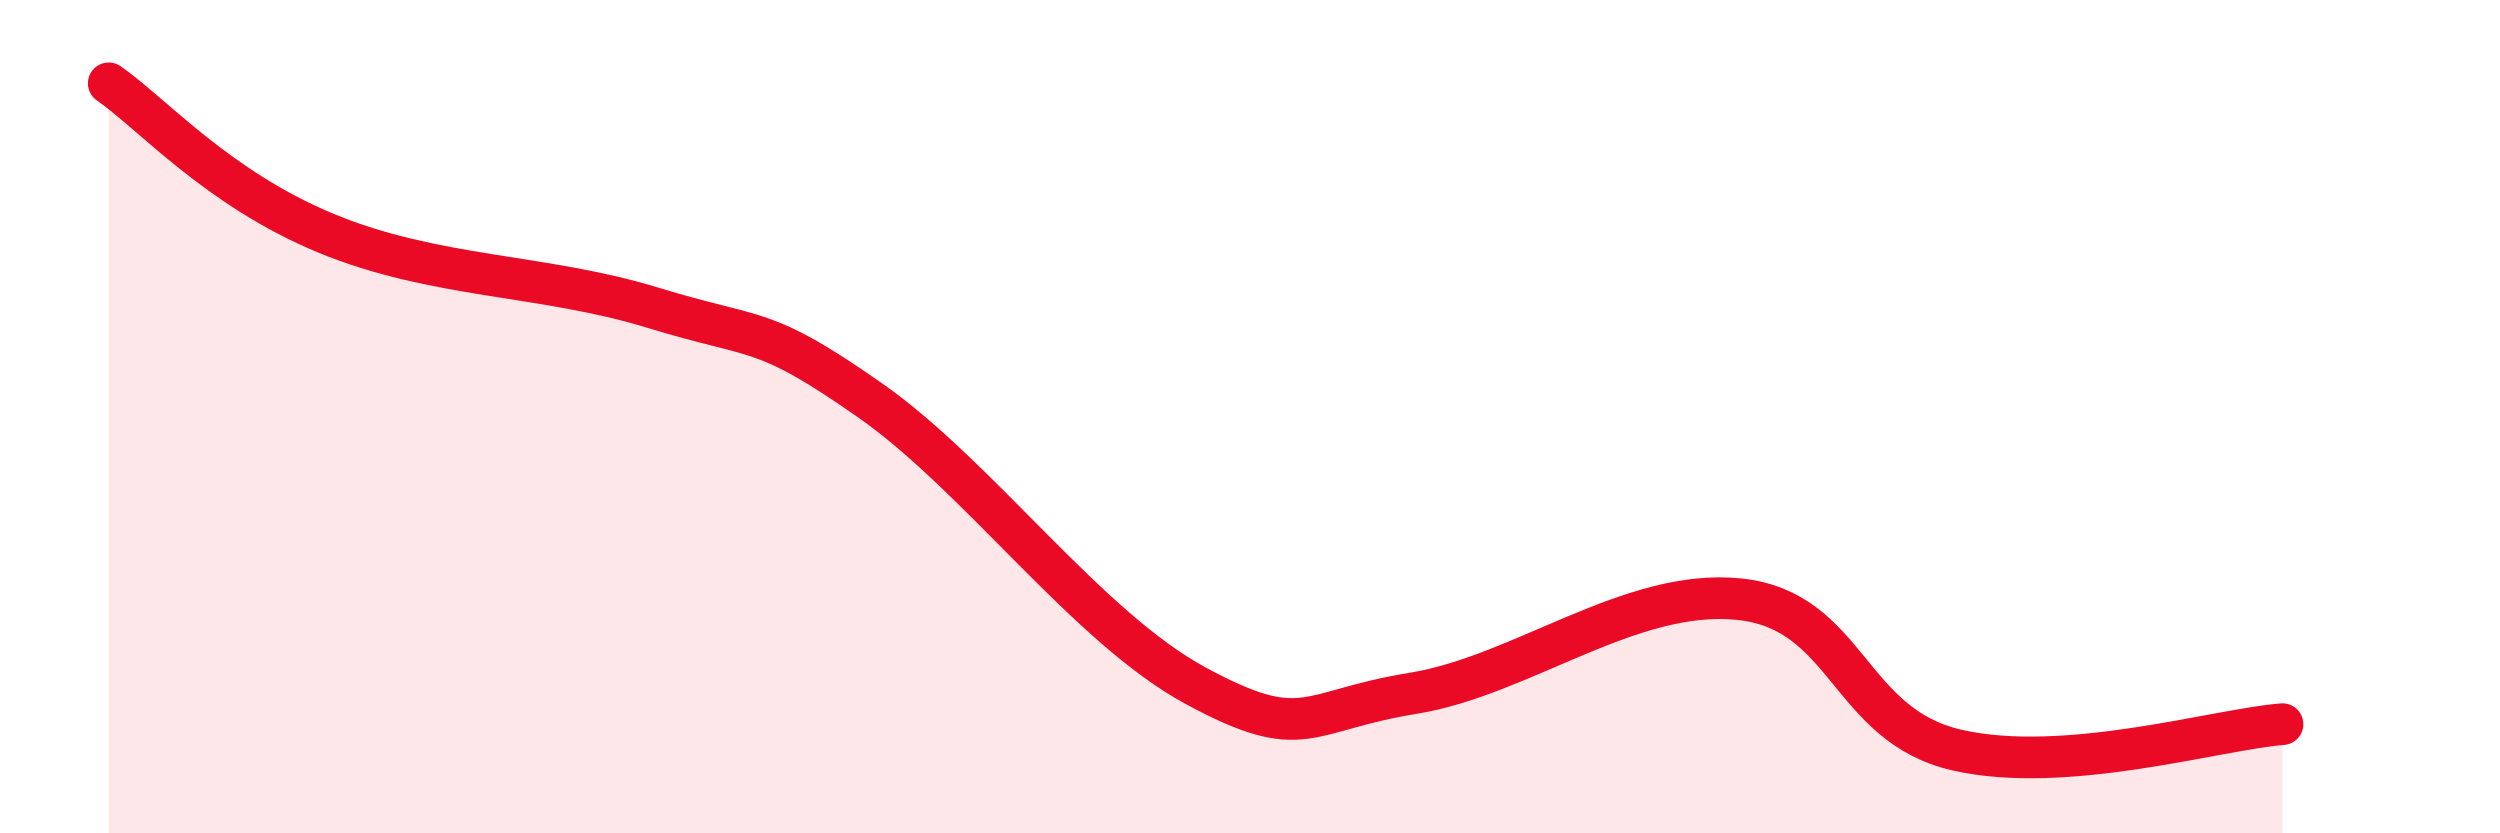
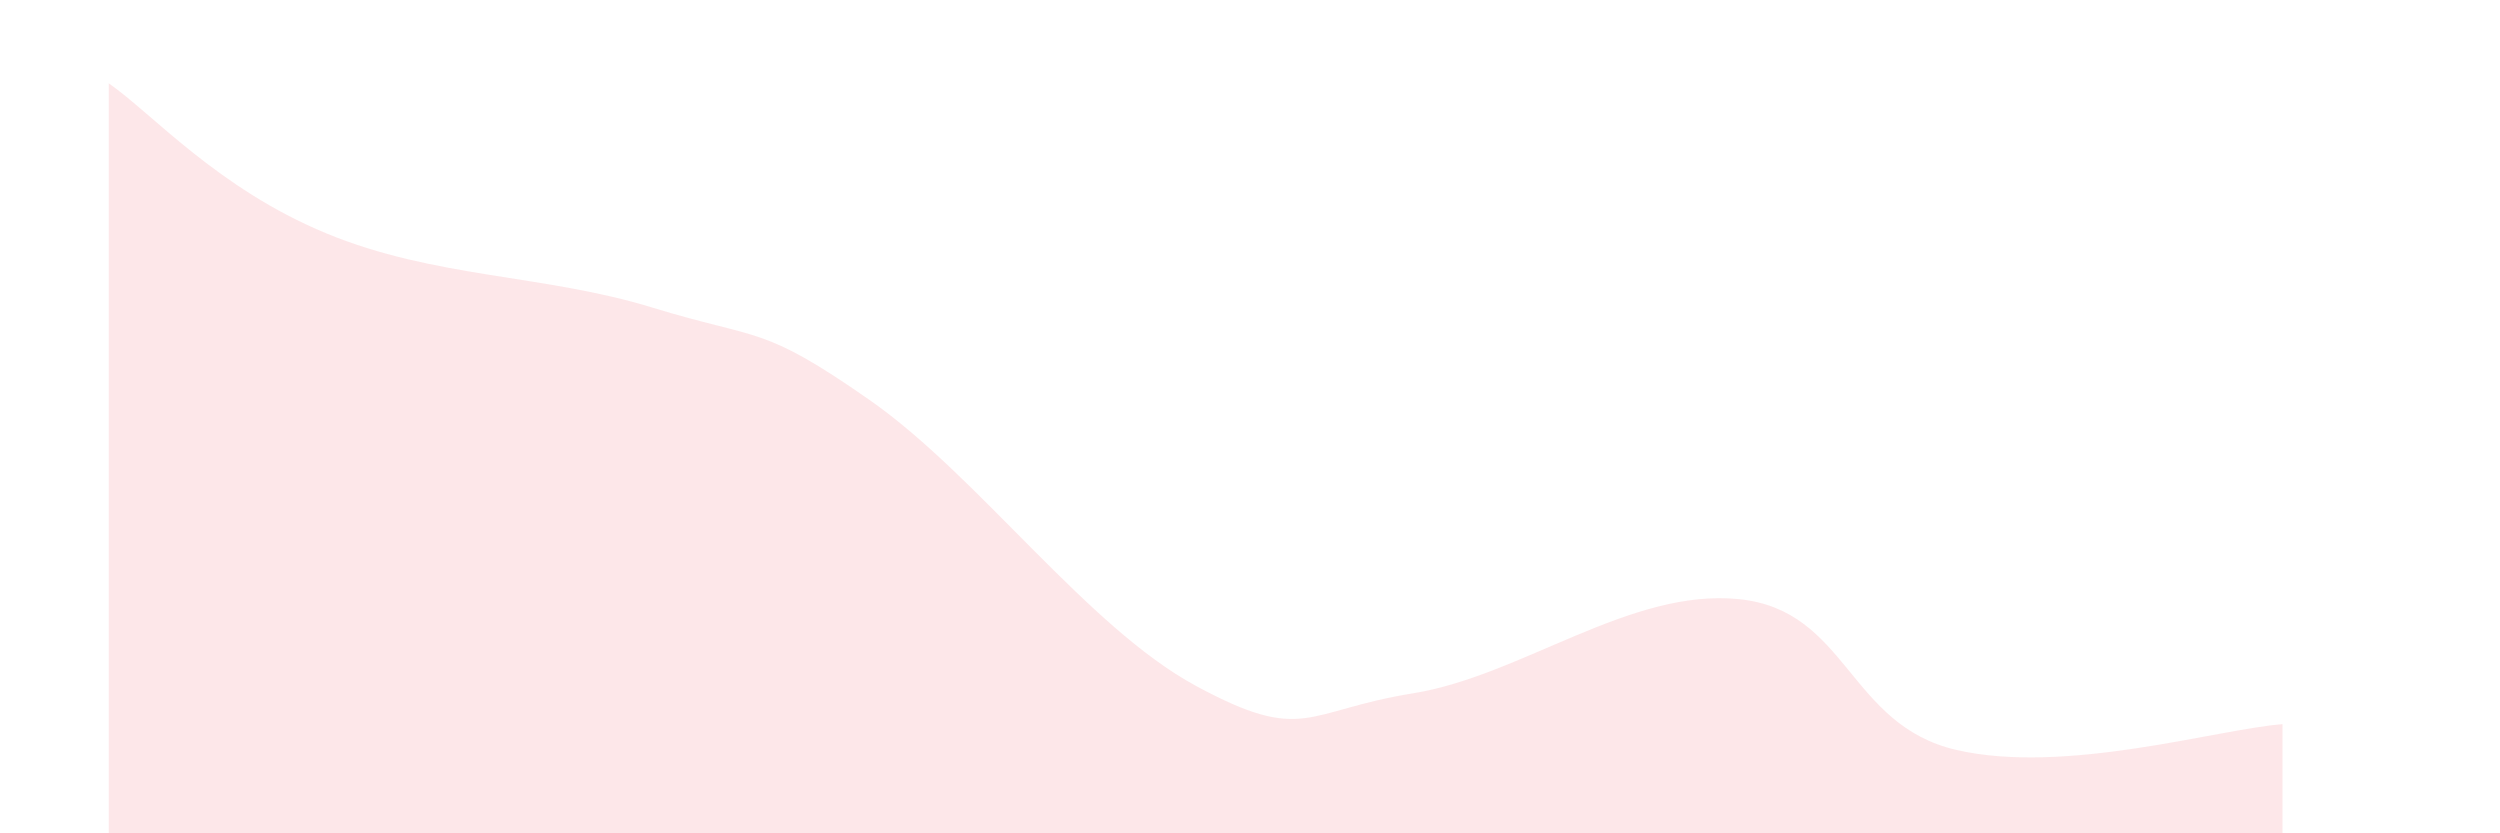
<svg xmlns="http://www.w3.org/2000/svg" width="60" height="20" viewBox="0 0 60 20">
  <path d="M 2.61,2 C 3.65,2.72 5.22,4.52 7.83,5.6 C 10.44,6.68 13.04,6.58 15.65,7.38 C 18.26,8.18 18.26,7.78 20.87,9.6 C 23.48,11.42 26.09,15.05 28.7,16.46 C 31.31,17.87 31.3,17.06 33.91,16.64 C 36.52,16.22 39.13,14.11 41.74,14.38 C 44.35,14.65 44.35,17.4 46.96,18 C 49.57,18.6 53.22,17.5 54.78,17.38L54.78 20L2.61 20Z" fill="#EB0A25" opacity="0.1" stroke-linecap="round" stroke-linejoin="round" />
-   <path d="M 2.61,2 C 3.65,2.72 5.22,4.52 7.83,5.6 C 10.44,6.68 13.04,6.58 15.65,7.38 C 18.26,8.18 18.26,7.78 20.87,9.6 C 23.48,11.42 26.09,15.05 28.7,16.46 C 31.31,17.87 31.3,17.06 33.91,16.64 C 36.52,16.22 39.13,14.11 41.74,14.38 C 44.35,14.65 44.35,17.4 46.96,18 C 49.57,18.6 53.22,17.5 54.78,17.38" stroke="#EB0A25" stroke-width="1" fill="none" stroke-linecap="round" stroke-linejoin="round" />
</svg>